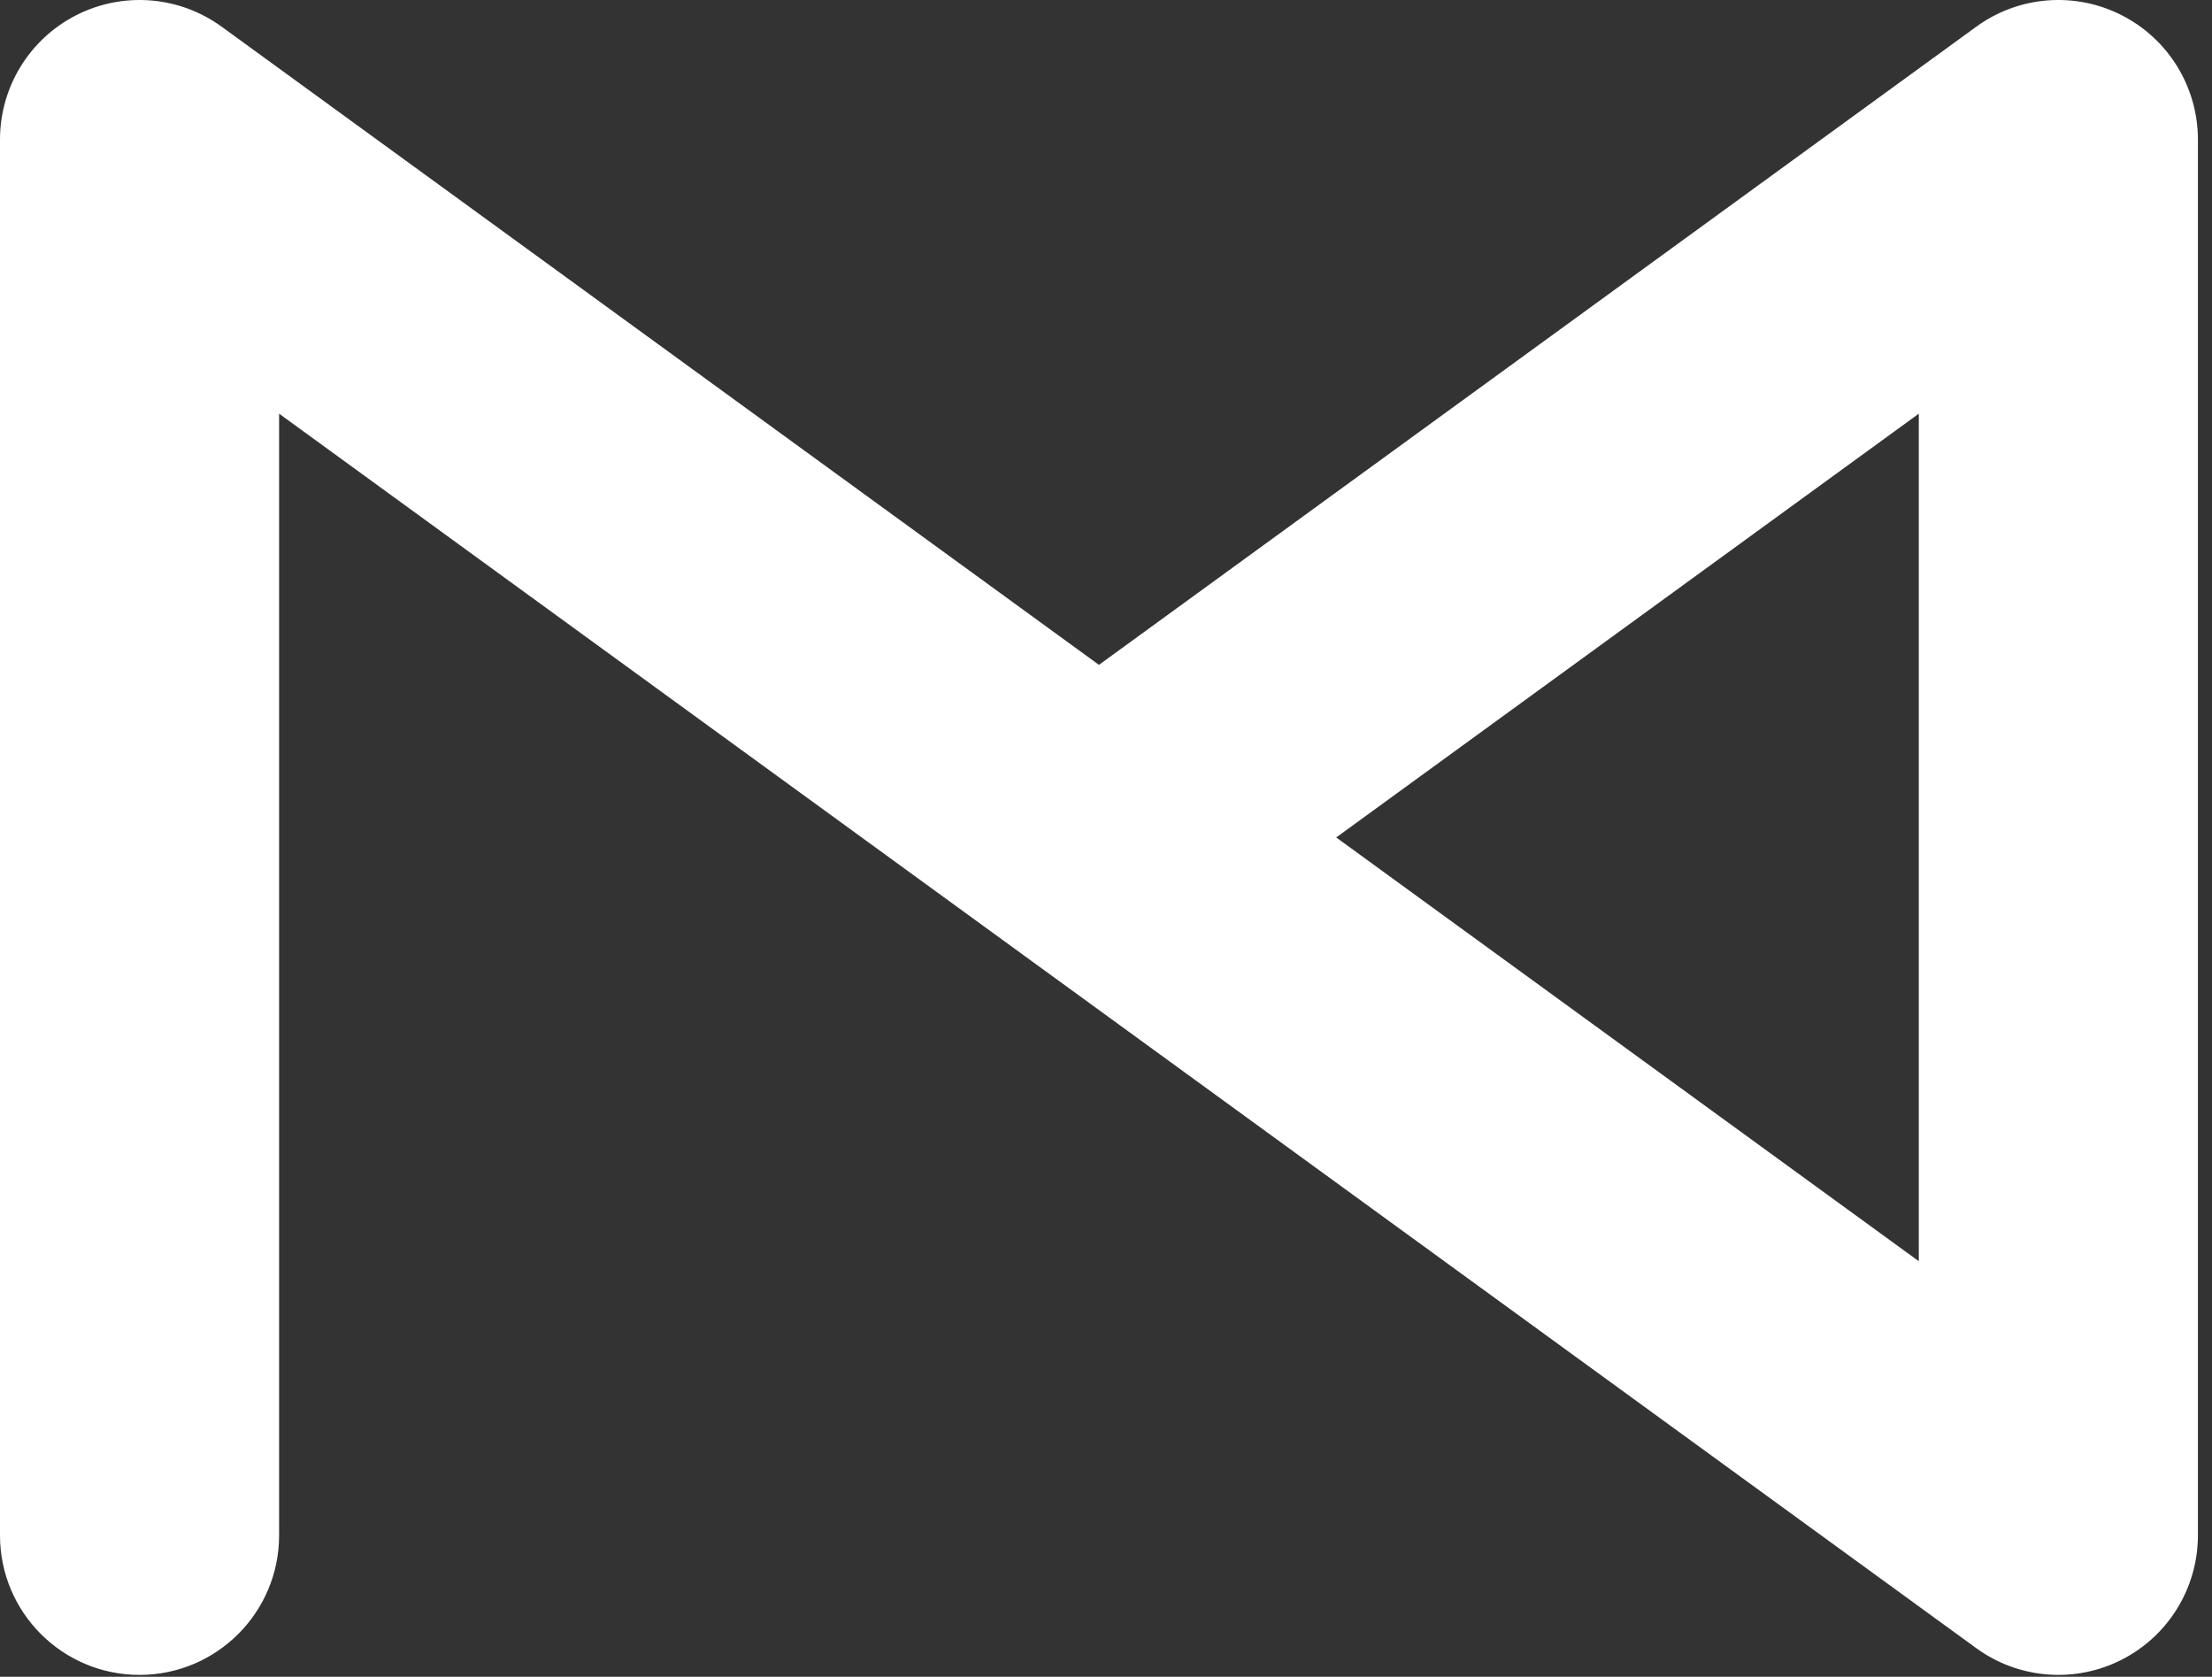
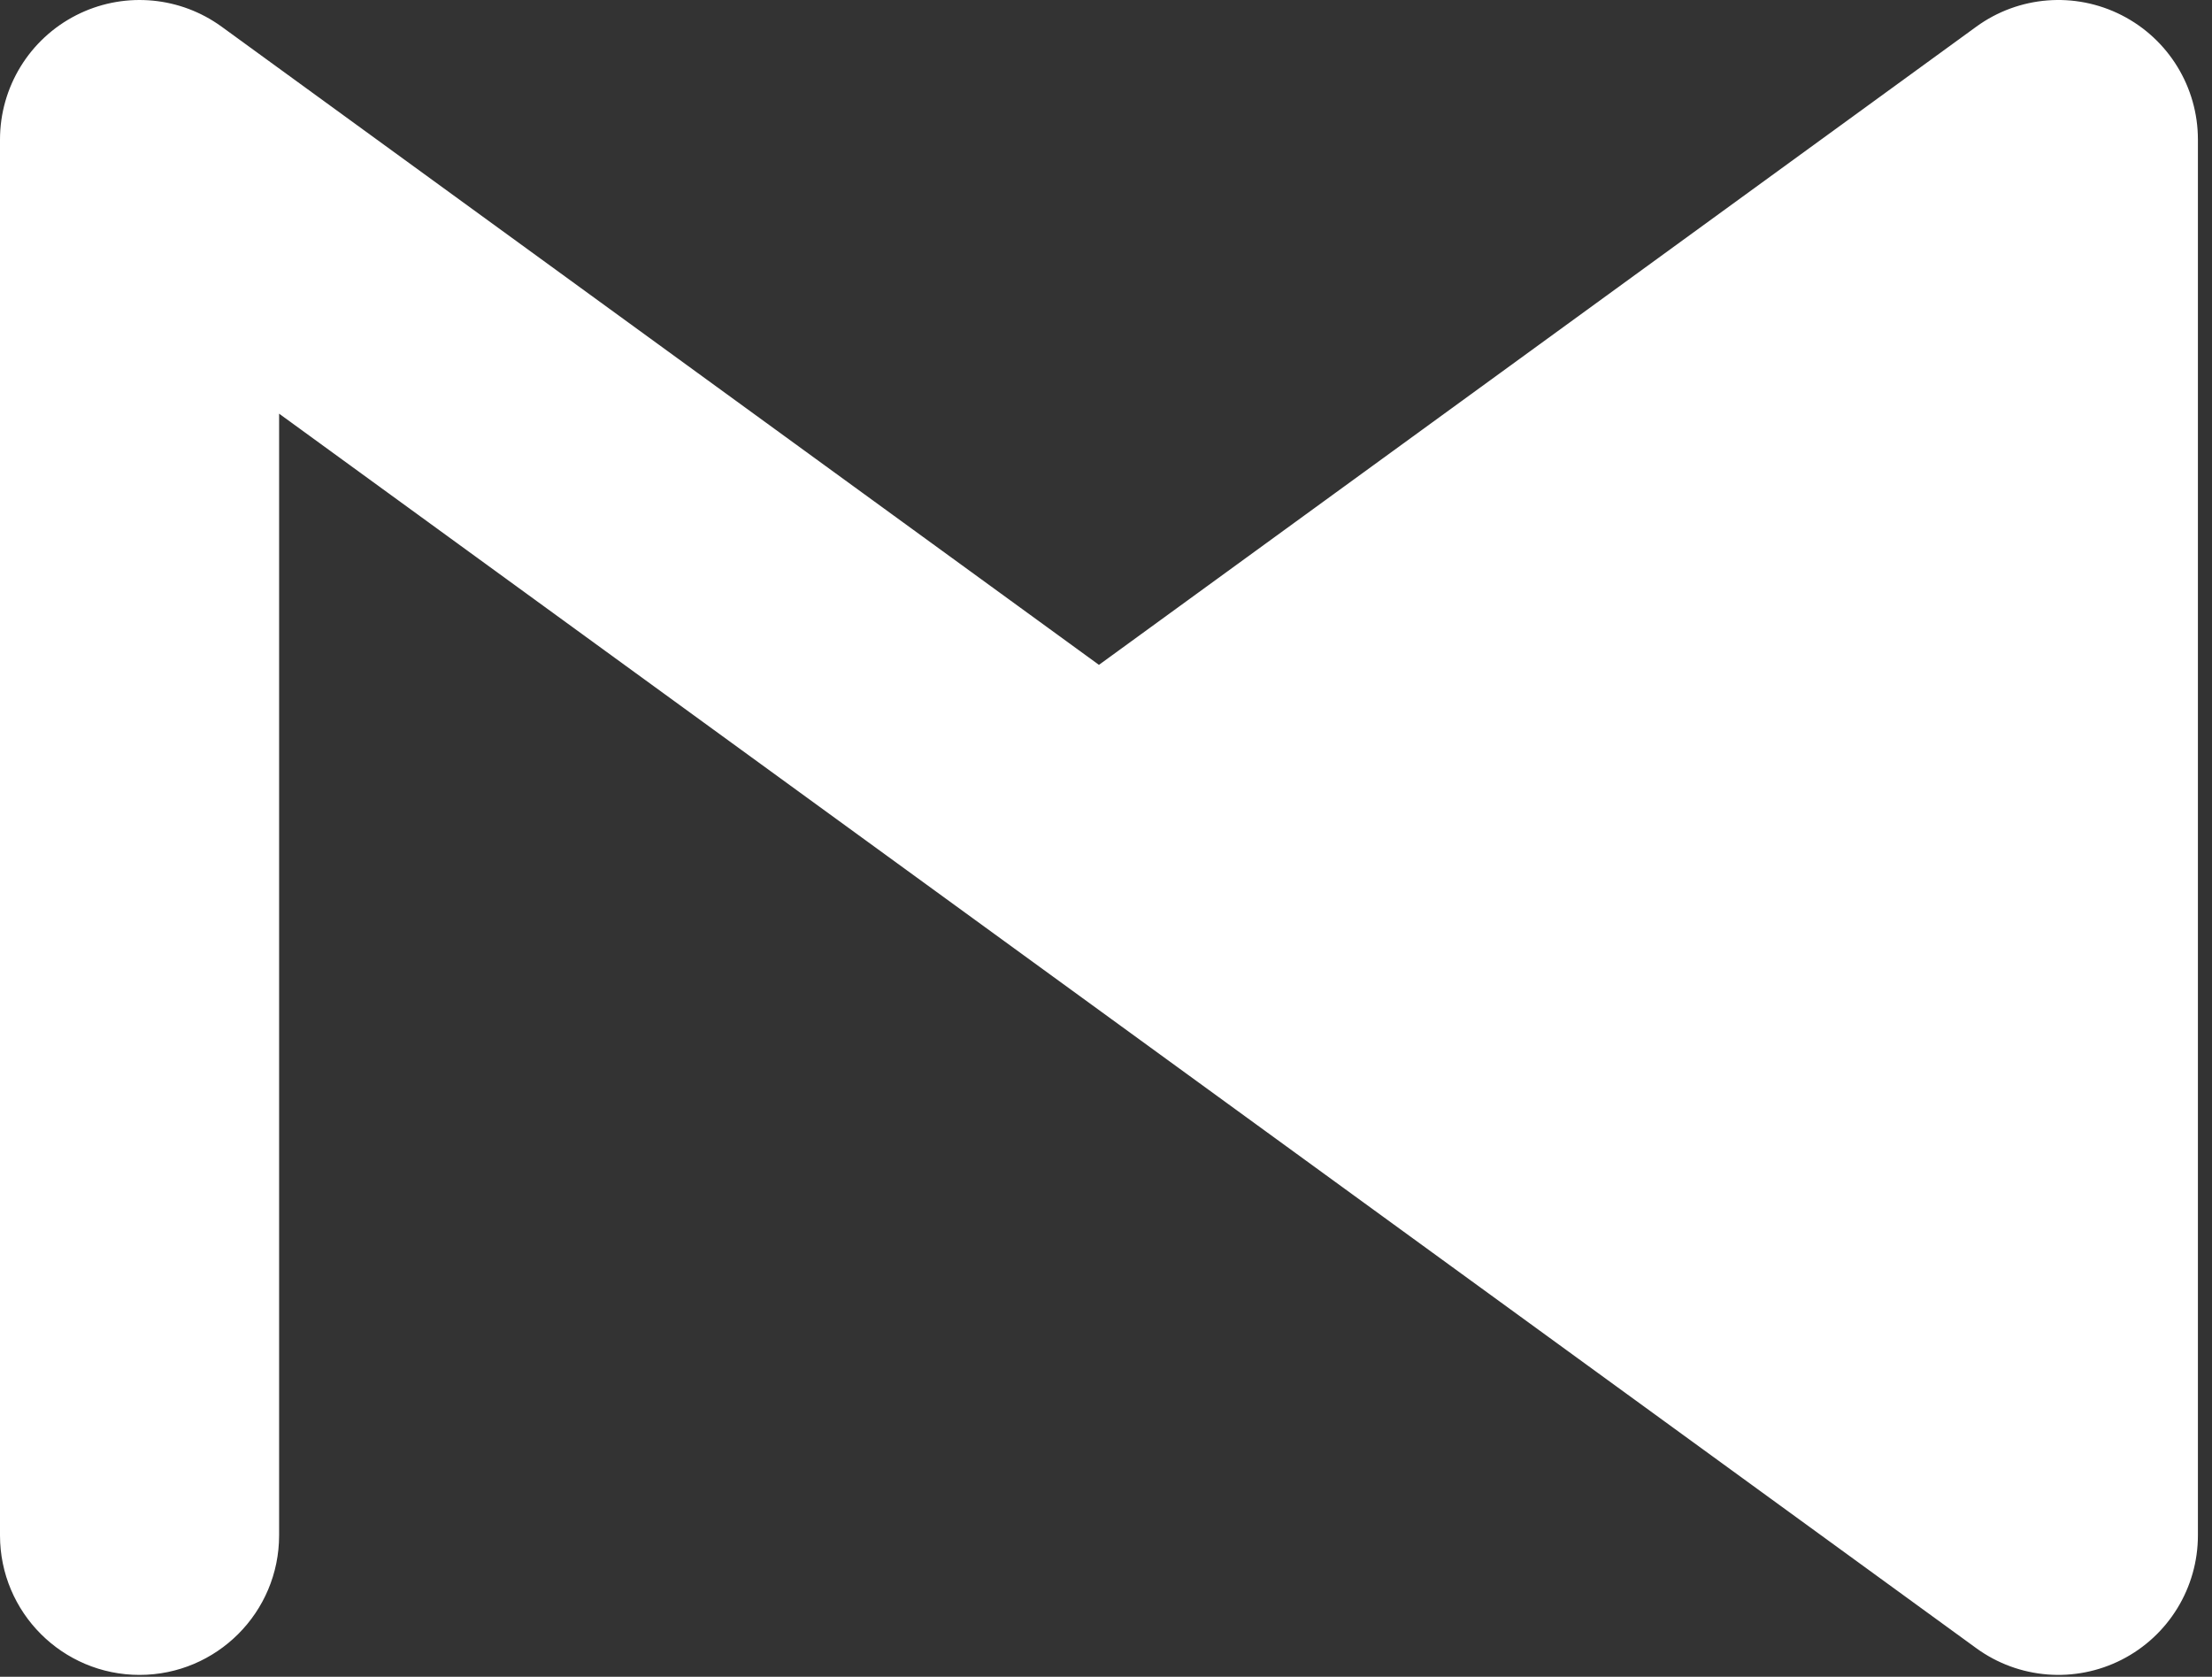
<svg xmlns="http://www.w3.org/2000/svg" fill="none" height="100%" overflow="visible" preserveAspectRatio="none" style="display: block;" viewBox="0 0 95 72" width="100%">
  <rect x="0" y="0" width="95" height="72" fill="#333333" stroke="none" />
  <g id="Group">
-     <path d="M0 65.927V5.993C0 3.739 1.265 1.676 3.274 0.653C5.22 -0.338 7.545 -0.19 9.346 1.025L9.519 1.146L47.197 28.549L84.877 1.146C86.7 -0.18 89.112 -0.37 91.121 0.653C93.13 1.676 94.395 3.739 94.395 5.993V65.927C94.395 68.181 93.13 70.245 91.121 71.268C89.112 72.29 86.7 72.099 84.877 70.773L11.987 17.763V65.927C11.987 69.237 9.303 71.92 5.993 71.92C2.683 71.92 6.3029e-05 69.237 0 65.927ZM57.387 35.96L82.408 54.157V17.763L57.387 35.96Z" fill="white" id="Vector (Stroke)" />
+     <path d="M0 65.927V5.993C0 3.739 1.265 1.676 3.274 0.653C5.22 -0.338 7.545 -0.19 9.346 1.025L9.519 1.146L47.197 28.549L84.877 1.146C86.7 -0.18 89.112 -0.37 91.121 0.653C93.13 1.676 94.395 3.739 94.395 5.993V65.927C94.395 68.181 93.13 70.245 91.121 71.268C89.112 72.29 86.7 72.099 84.877 70.773L11.987 17.763V65.927C11.987 69.237 9.303 71.92 5.993 71.92C2.683 71.92 6.3029e-05 69.237 0 65.927ZM57.387 35.96V17.763L57.387 35.96Z" fill="white" id="Vector (Stroke)" />
  </g>
</svg>